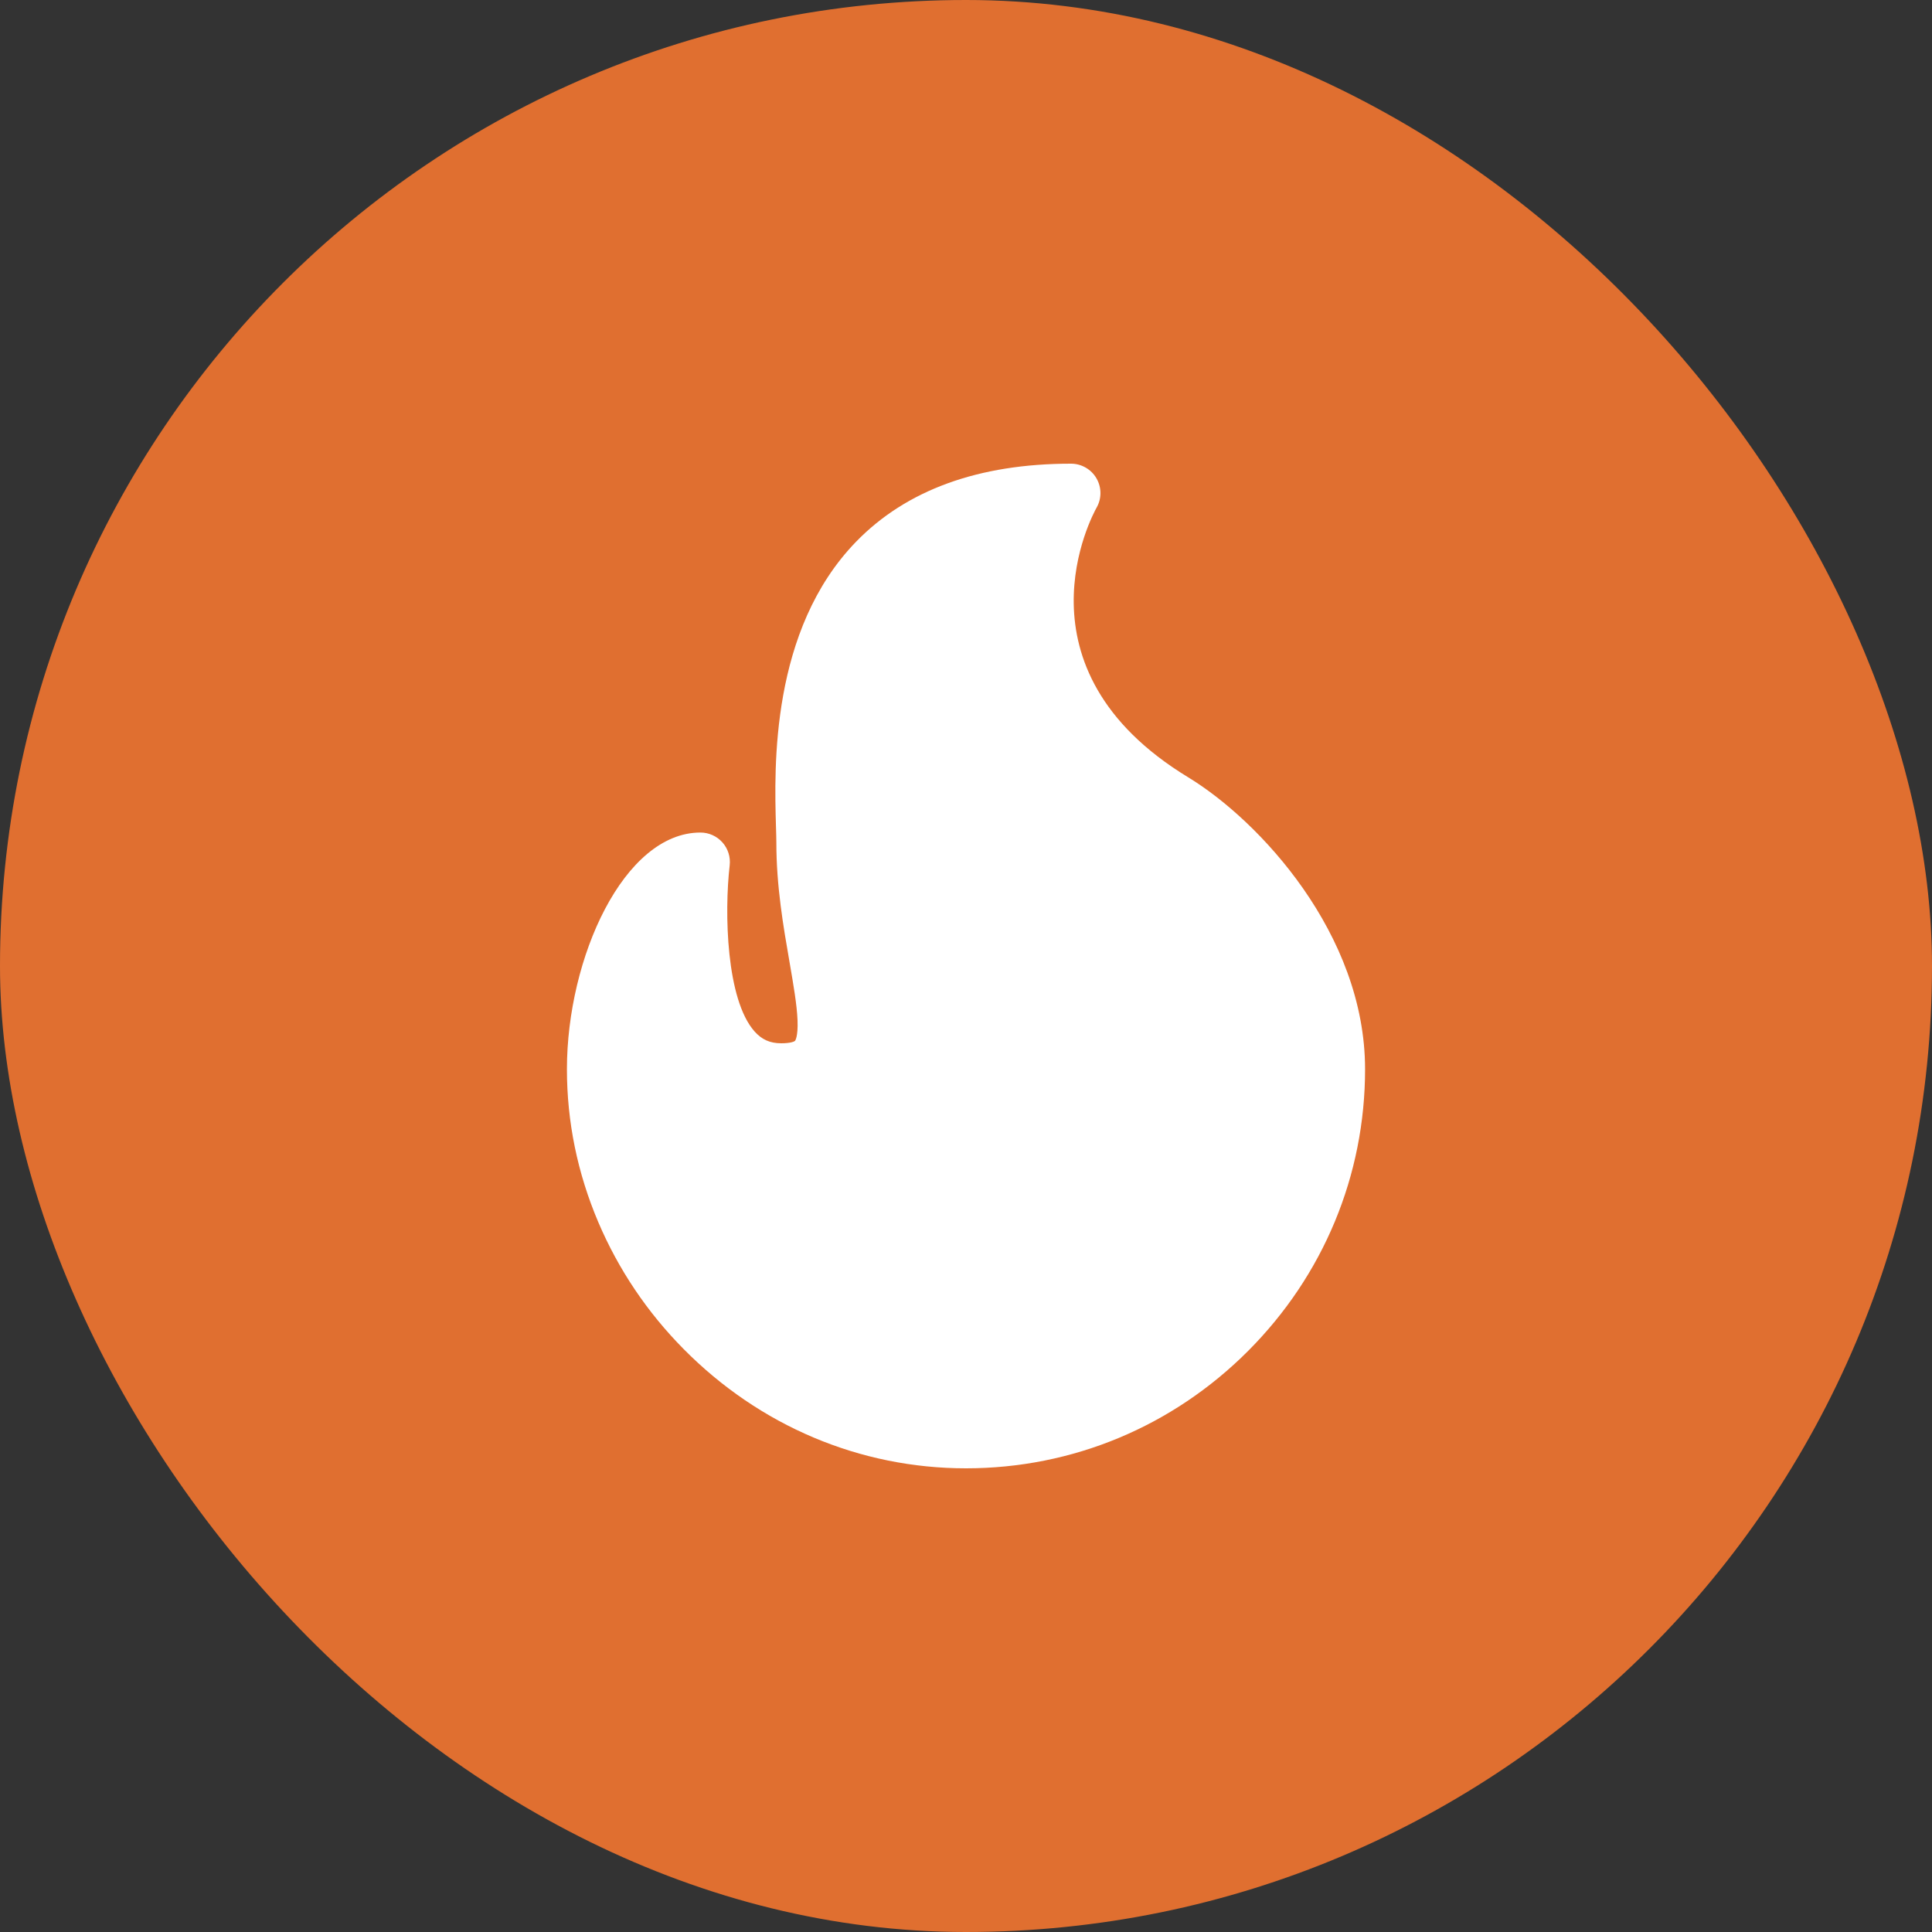
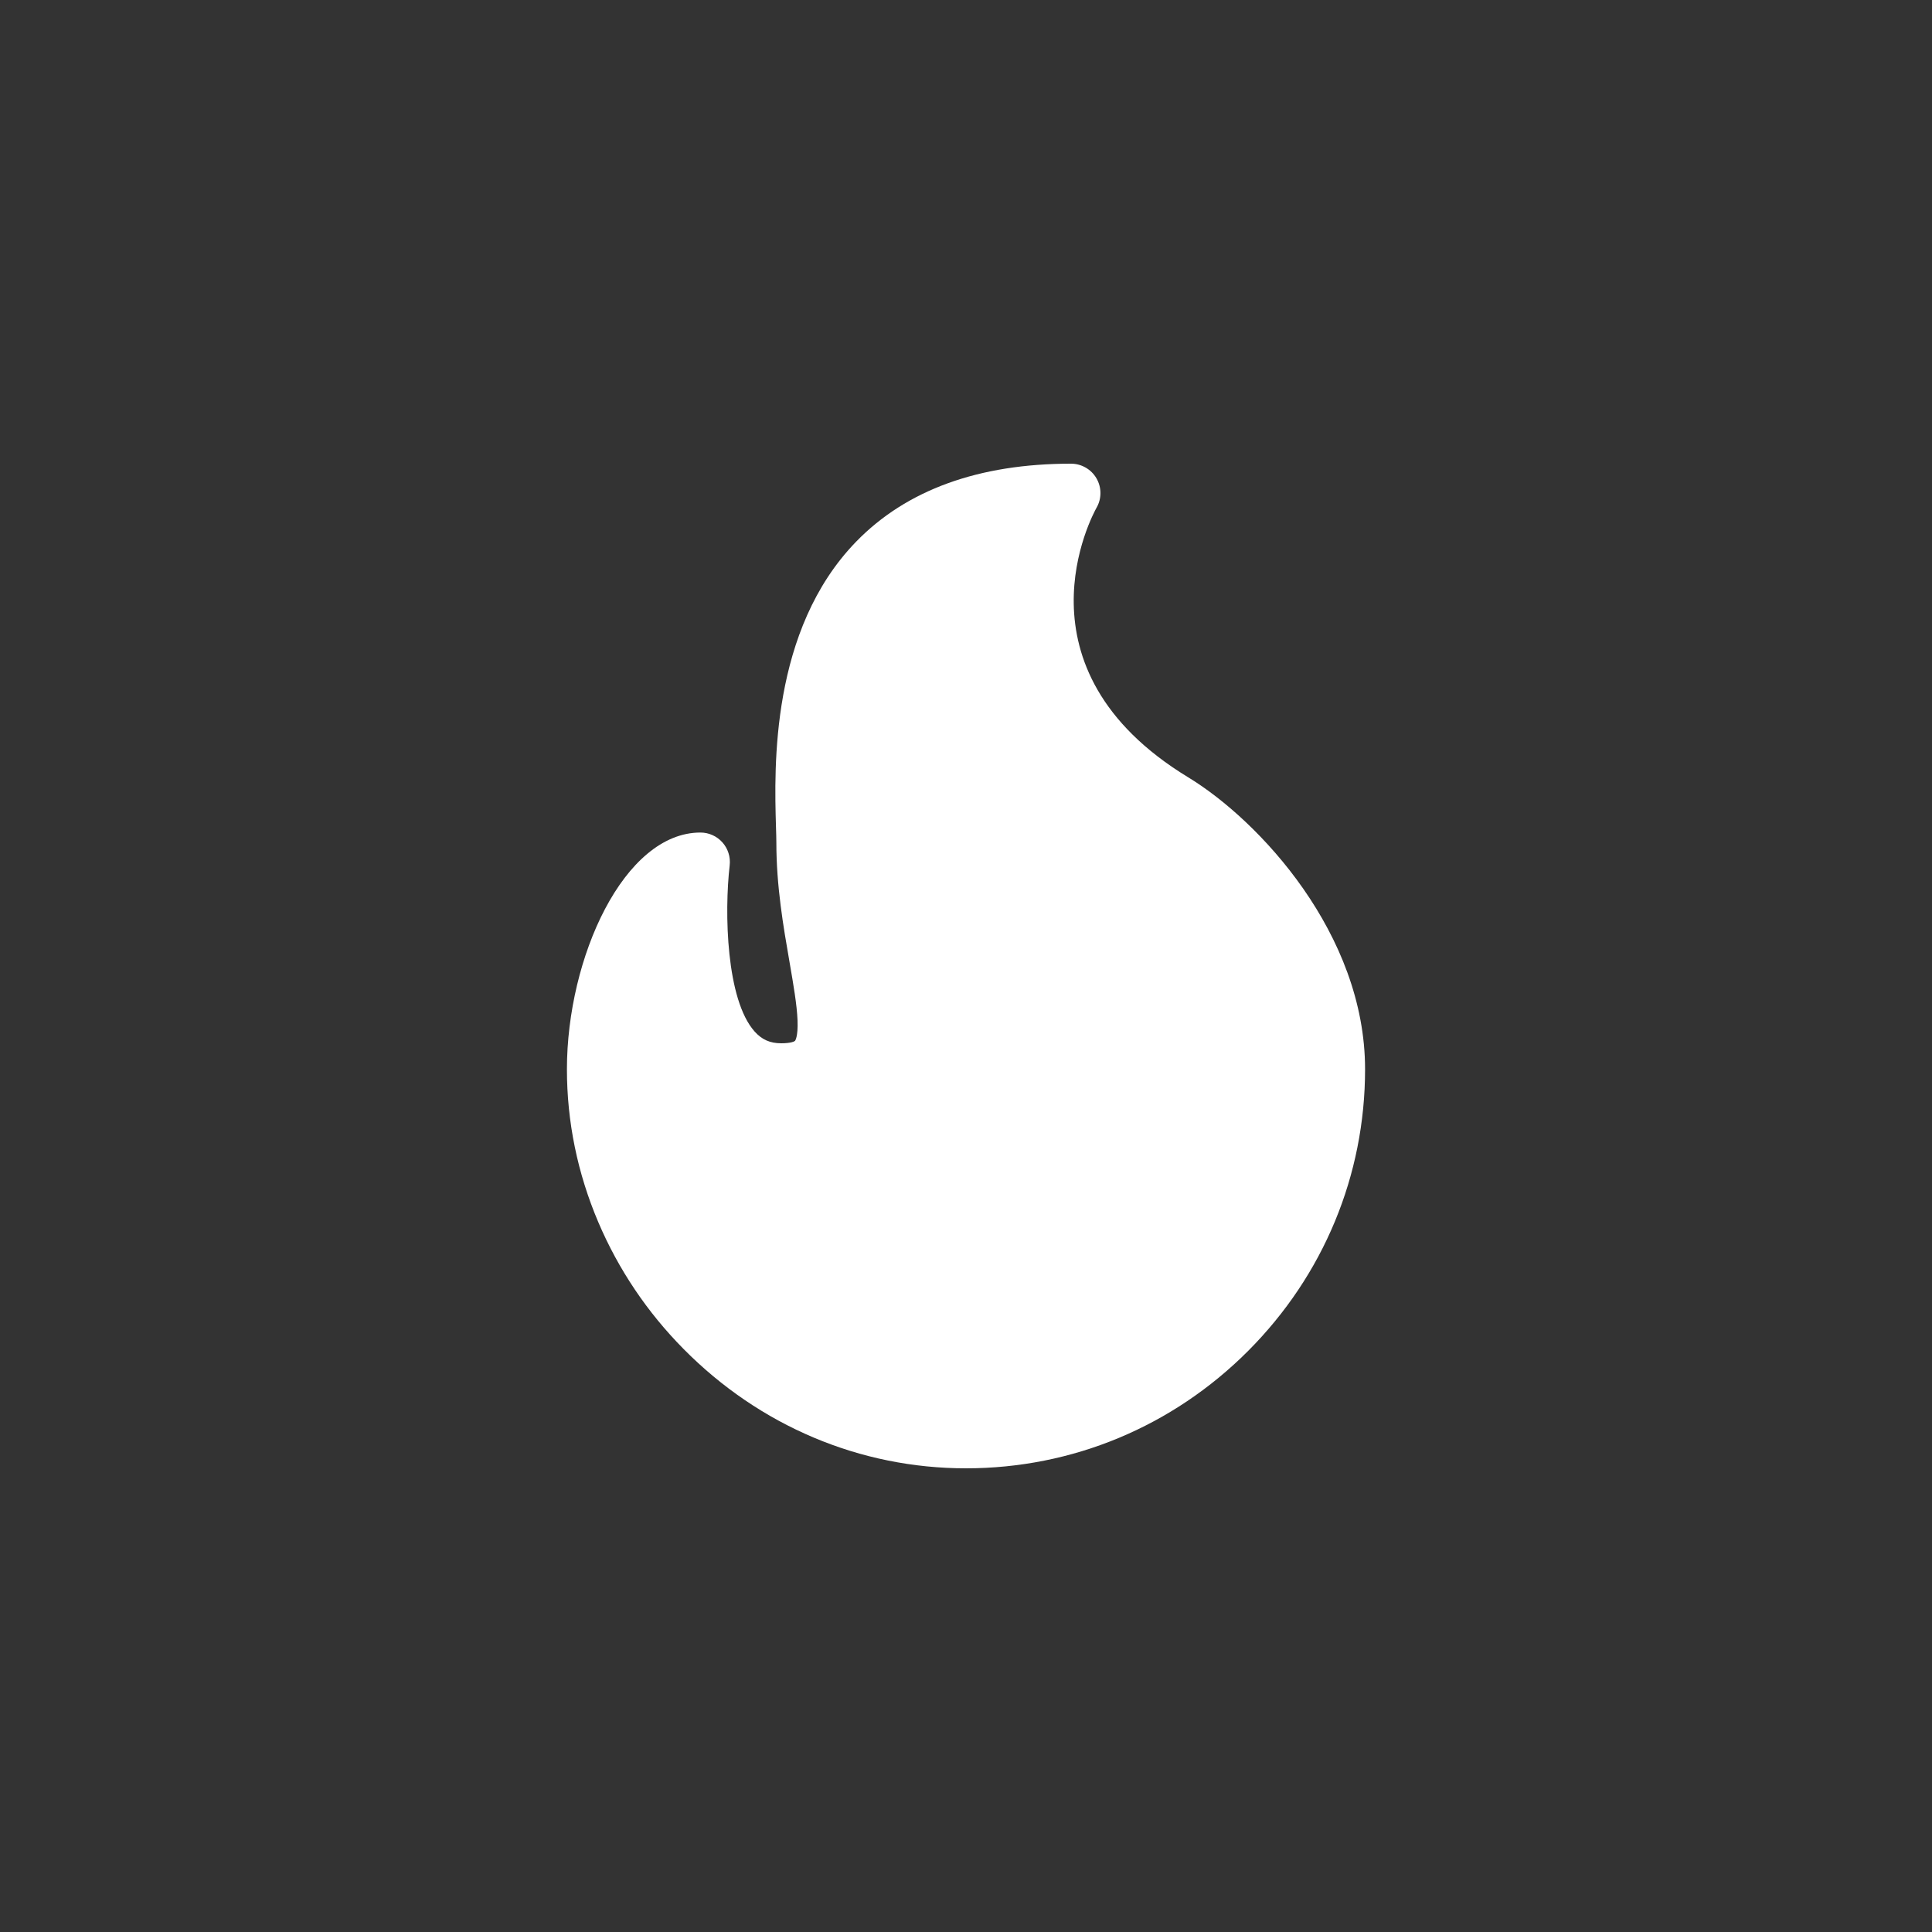
<svg xmlns="http://www.w3.org/2000/svg" width="50" height="50" viewBox="0 0 50 50" fill="none">
  <rect x="0" y="0" width="50" height="50" fill="#333333" stroke="none" />
-   <rect width="50" height="50" rx="25" fill="#E06F30" />
  <path d="M30.749 20.116C26.108 17.292 28.285 13.307 28.378 13.141C28.514 12.905 28.513 12.616 28.377 12.38C28.241 12.145 27.989 12 27.718 12C25.329 12 23.458 12.679 22.157 14.018C19.935 16.305 20.038 19.865 20.082 21.385C20.087 21.554 20.092 21.699 20.092 21.807C20.092 22.936 20.273 23.978 20.433 24.898C20.535 25.49 20.624 26.002 20.64 26.404C20.657 26.835 20.578 26.933 20.575 26.937C20.564 26.951 20.471 27 20.218 27C19.93 27 19.717 26.906 19.529 26.695C18.794 25.871 18.743 23.62 18.884 22.396C18.909 22.18 18.841 21.963 18.696 21.801C18.552 21.639 18.345 21.546 18.127 21.546C16.149 21.546 14.672 24.78 14.672 27.672C14.672 29.031 14.945 30.363 15.484 31.63C16.006 32.855 16.749 33.96 17.694 34.915C19.662 36.904 22.256 38 25 38C27.754 38 30.348 36.92 32.304 34.959C34.254 33.003 35.328 30.415 35.328 27.672C35.328 24.172 32.59 21.235 30.749 20.116Z" fill="white" />
</svg>